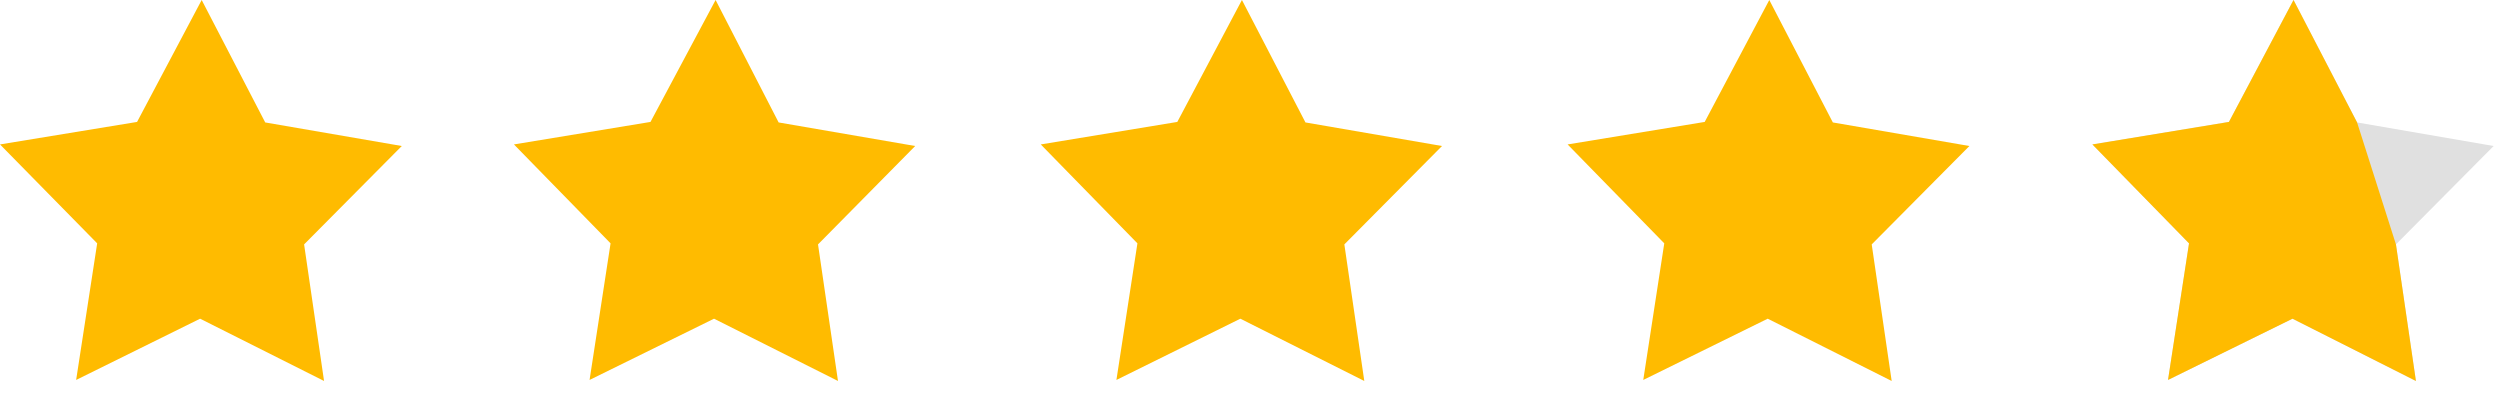
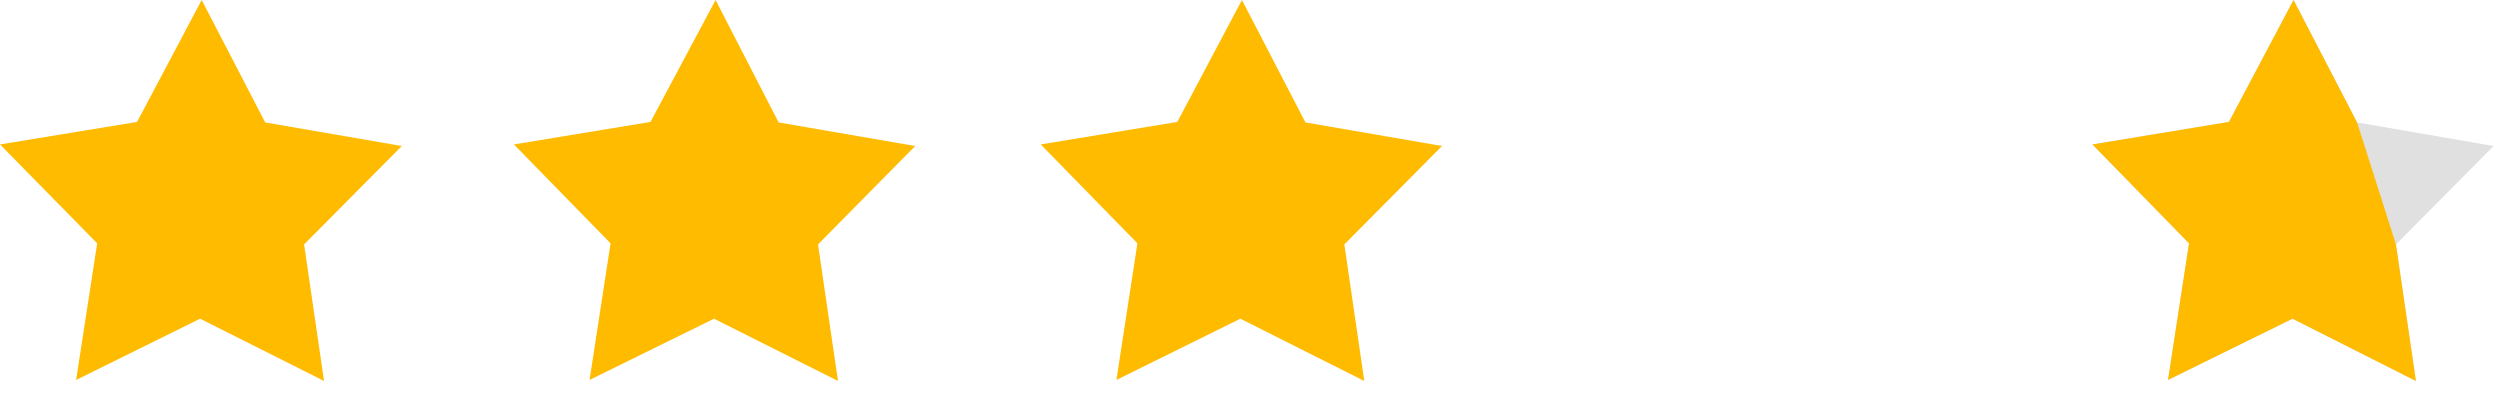
<svg xmlns="http://www.w3.org/2000/svg" width="92" height="15" viewBox="0 0 92 15" fill="none">
  <path d="M11.925 14.02L7.364 11.728L2.802 13.982L3.576 8.955L0 5.315L5.044 4.487L7.422 0L9.76 4.506L14.786 5.373L11.191 8.994L11.925 14.02Z" fill="#FFBB00" />
  <path d="M30.838 14.02L26.276 11.728L21.696 13.982L22.469 8.955L18.913 5.315L23.938 4.487L26.334 0L28.654 4.506L33.679 5.373L30.103 8.994L30.838 14.02Z" fill="#FFBB00" />
  <path d="M50.206 14.02L45.645 11.728L41.084 13.982L41.857 8.955L38.3 5.315L43.325 4.487L45.703 0L48.041 4.506L53.066 5.373L49.472 8.994L50.206 14.02Z" fill="#FFBB00" />
-   <path d="M69.614 14.02L65.052 11.728L60.472 13.982L61.245 8.955L57.688 5.315L62.733 4.487L65.11 0L67.449 4.506L72.474 5.373L68.879 8.994L69.614 14.02Z" fill="#FFBB00" />
  <path d="M88.906 14.02L84.364 11.728L79.783 13.982L80.556 8.955L77 5.315L82.025 4.487L84.402 0L86.741 4.506L91.766 5.373L88.171 8.994L88.906 14.02Z" fill="#E0E0E0" />
  <path d="M88.906 14.02L84.364 11.728L79.783 13.982L80.556 8.955L77 5.315L82.025 4.487L84.402 0L86.741 4.506L88.171 8.994L88.906 14.02Z" fill="#FFBB00" />
</svg>